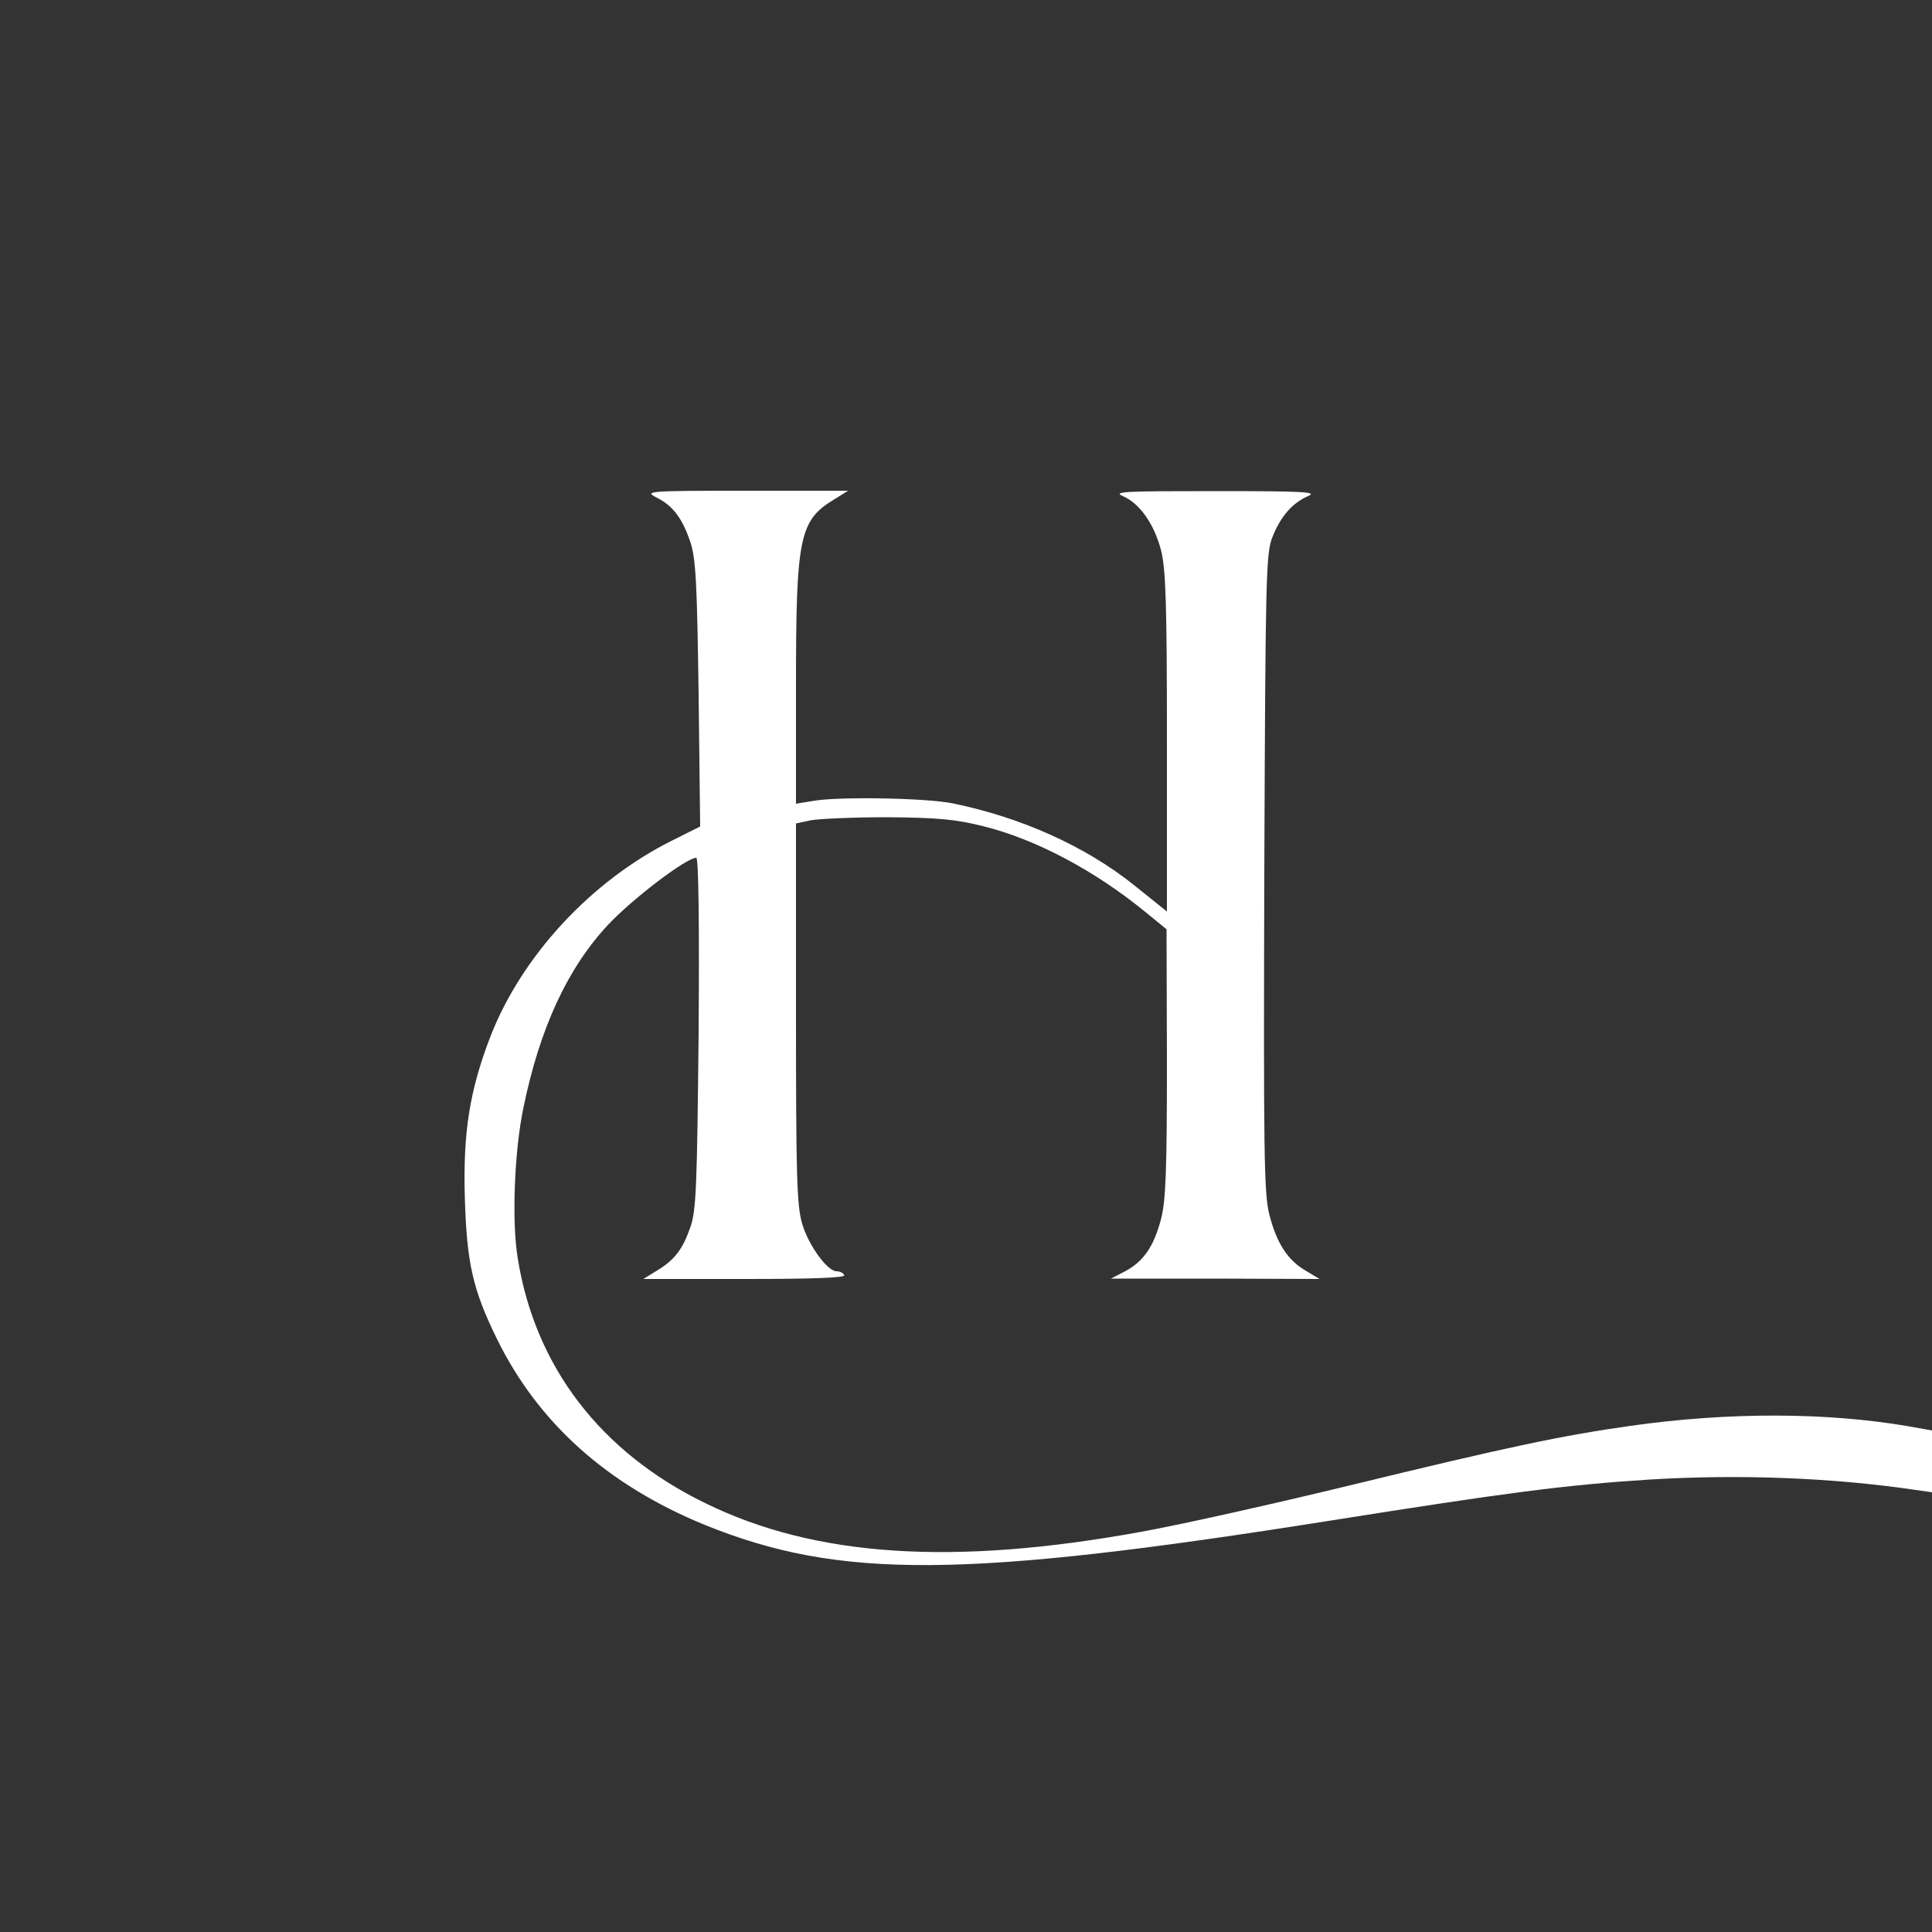
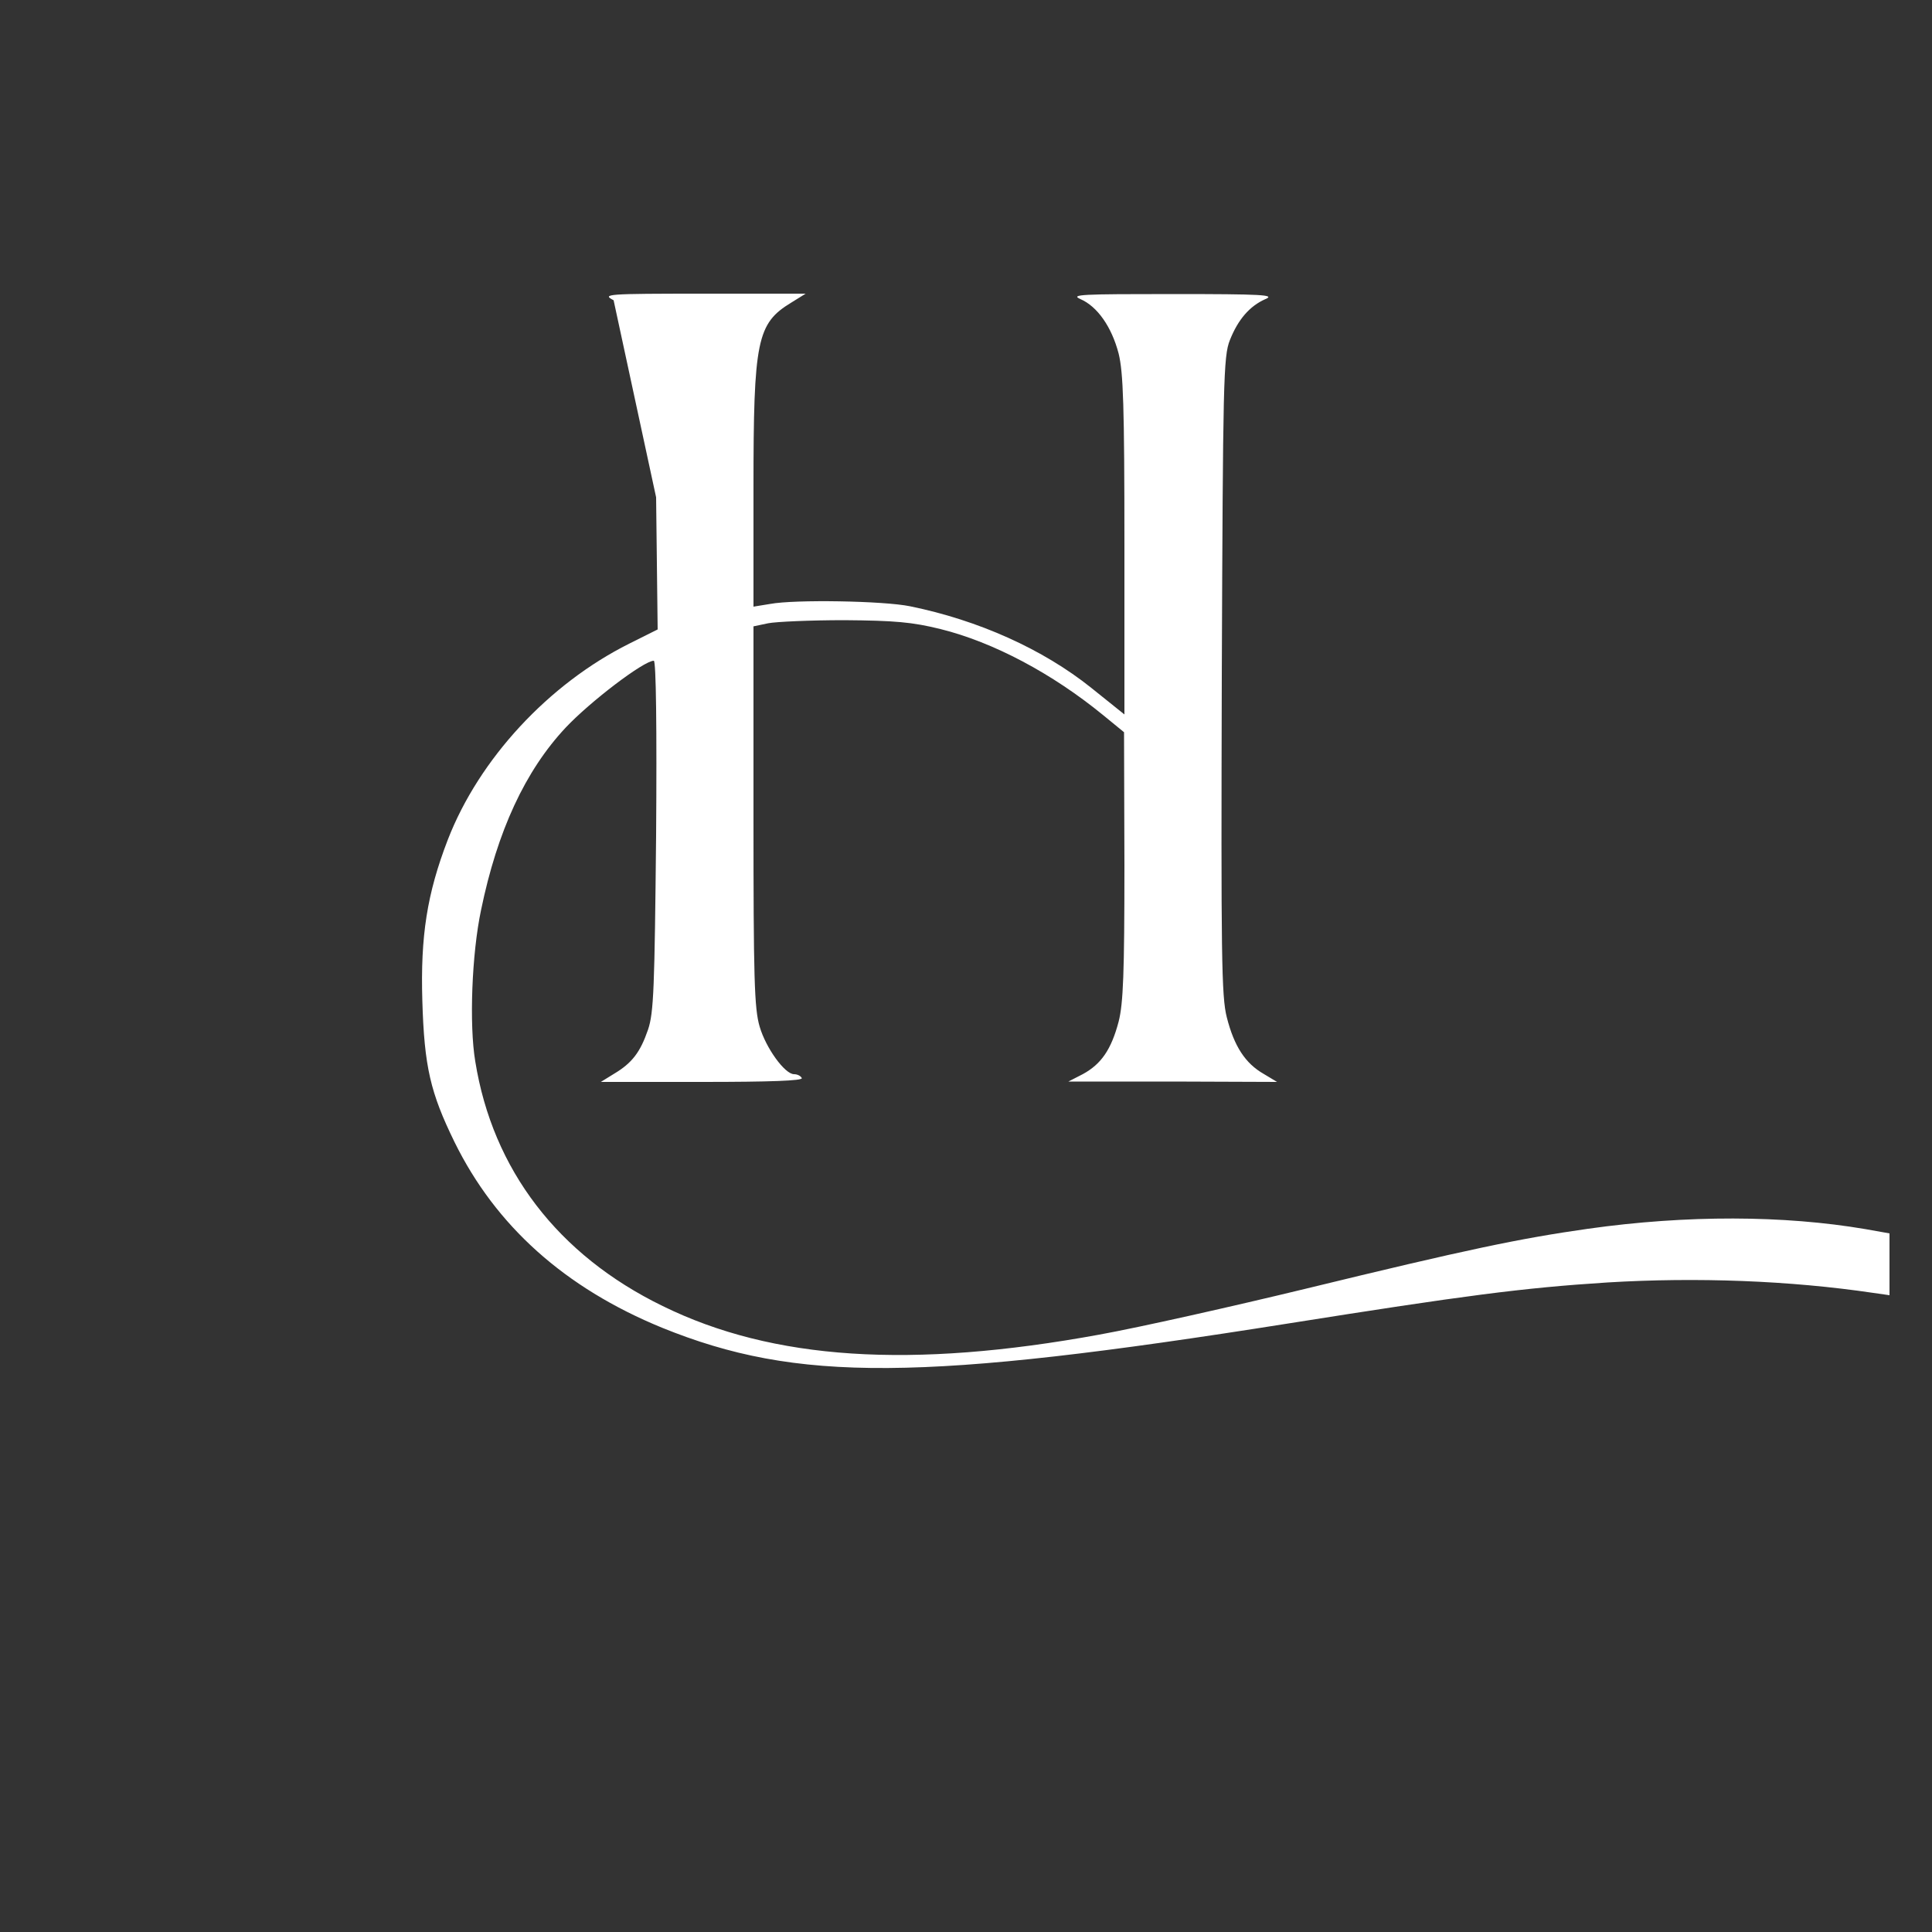
<svg xmlns="http://www.w3.org/2000/svg" version="1.0" width="500pt" height="500pt" viewBox="0 0 500 500" preserveAspectRatio="xMidYMid meet">
  <rect x="0" y="0" width="500" height="500" fill="#333333" stroke="none" />
  <g transform="translate(0,500) scale(0.1,-0.1)" fill="#ffffff" stroke="none">
-     <path d="M1698 3713 c43 -21 68 -54 89 -117 14 -43 17 -108 21 -393 l4 -342 -74 -37 c-208 -104 -388 -298 -469 -507 -54 -140 -71 -250 -66 -417 5 -171 21 -238 83 -365 107 -218 286 -378 537 -481 350 -142 670 -140 1622 11 454 72 605 92 825 106 231 14 472 5 688 -27 l42 -6 0 80 0 80 -62 11 c-211 36 -463 37 -718 1 -176 -25 -311 -53 -730 -155 -190 -46 -430 -100 -535 -119 -487 -89 -845 -66 -1130 74 -271 132 -440 353 -485 633 -16 95 -9 279 15 392 42 204 114 360 219 472 63 67 202 173 228 173 6 0 8 -176 6 -452 -4 -395 -6 -459 -21 -503 -20 -58 -41 -86 -88 -114 l-34 -21 263 0 c173 0 261 3 257 10 -3 6 -12 10 -20 10 -24 0 -73 68 -89 123 -14 47 -16 127 -16 546 l0 490 38 8 c20 4 109 8 197 8 131 -1 176 -5 249 -23 137 -34 289 -115 420 -222 l55 -45 1 -345 c0 -278 -3 -357 -15 -404 -19 -72 -45 -110 -93 -136 l-37 -19 270 0 270 -1 -35 21 c-47 27 -76 71 -95 146 -14 54 -15 160 -13 885 3 761 4 826 21 868 21 53 51 88 92 106 26 11 -7 13 -240 13 -236 0 -266 -1 -239 -13 44 -19 81 -72 99 -141 12 -49 15 -135 15 -497 l0 -437 -86 69 c-125 100 -292 175 -469 211 -68 14 -298 18 -362 6 l-43 -7 0 308 c0 382 9 425 98 479 l37 23 -265 0 c-251 0 -263 -1 -232 -17z" fill="#ffffff" />
+     <path d="M1698 3713 l4 -342 -74 -37 c-208 -104 -388 -298 -469 -507 -54 -140 -71 -250 -66 -417 5 -171 21 -238 83 -365 107 -218 286 -378 537 -481 350 -142 670 -140 1622 11 454 72 605 92 825 106 231 14 472 5 688 -27 l42 -6 0 80 0 80 -62 11 c-211 36 -463 37 -718 1 -176 -25 -311 -53 -730 -155 -190 -46 -430 -100 -535 -119 -487 -89 -845 -66 -1130 74 -271 132 -440 353 -485 633 -16 95 -9 279 15 392 42 204 114 360 219 472 63 67 202 173 228 173 6 0 8 -176 6 -452 -4 -395 -6 -459 -21 -503 -20 -58 -41 -86 -88 -114 l-34 -21 263 0 c173 0 261 3 257 10 -3 6 -12 10 -20 10 -24 0 -73 68 -89 123 -14 47 -16 127 -16 546 l0 490 38 8 c20 4 109 8 197 8 131 -1 176 -5 249 -23 137 -34 289 -115 420 -222 l55 -45 1 -345 c0 -278 -3 -357 -15 -404 -19 -72 -45 -110 -93 -136 l-37 -19 270 0 270 -1 -35 21 c-47 27 -76 71 -95 146 -14 54 -15 160 -13 885 3 761 4 826 21 868 21 53 51 88 92 106 26 11 -7 13 -240 13 -236 0 -266 -1 -239 -13 44 -19 81 -72 99 -141 12 -49 15 -135 15 -497 l0 -437 -86 69 c-125 100 -292 175 -469 211 -68 14 -298 18 -362 6 l-43 -7 0 308 c0 382 9 425 98 479 l37 23 -265 0 c-251 0 -263 -1 -232 -17z" fill="#ffffff" />
  </g>
</svg>